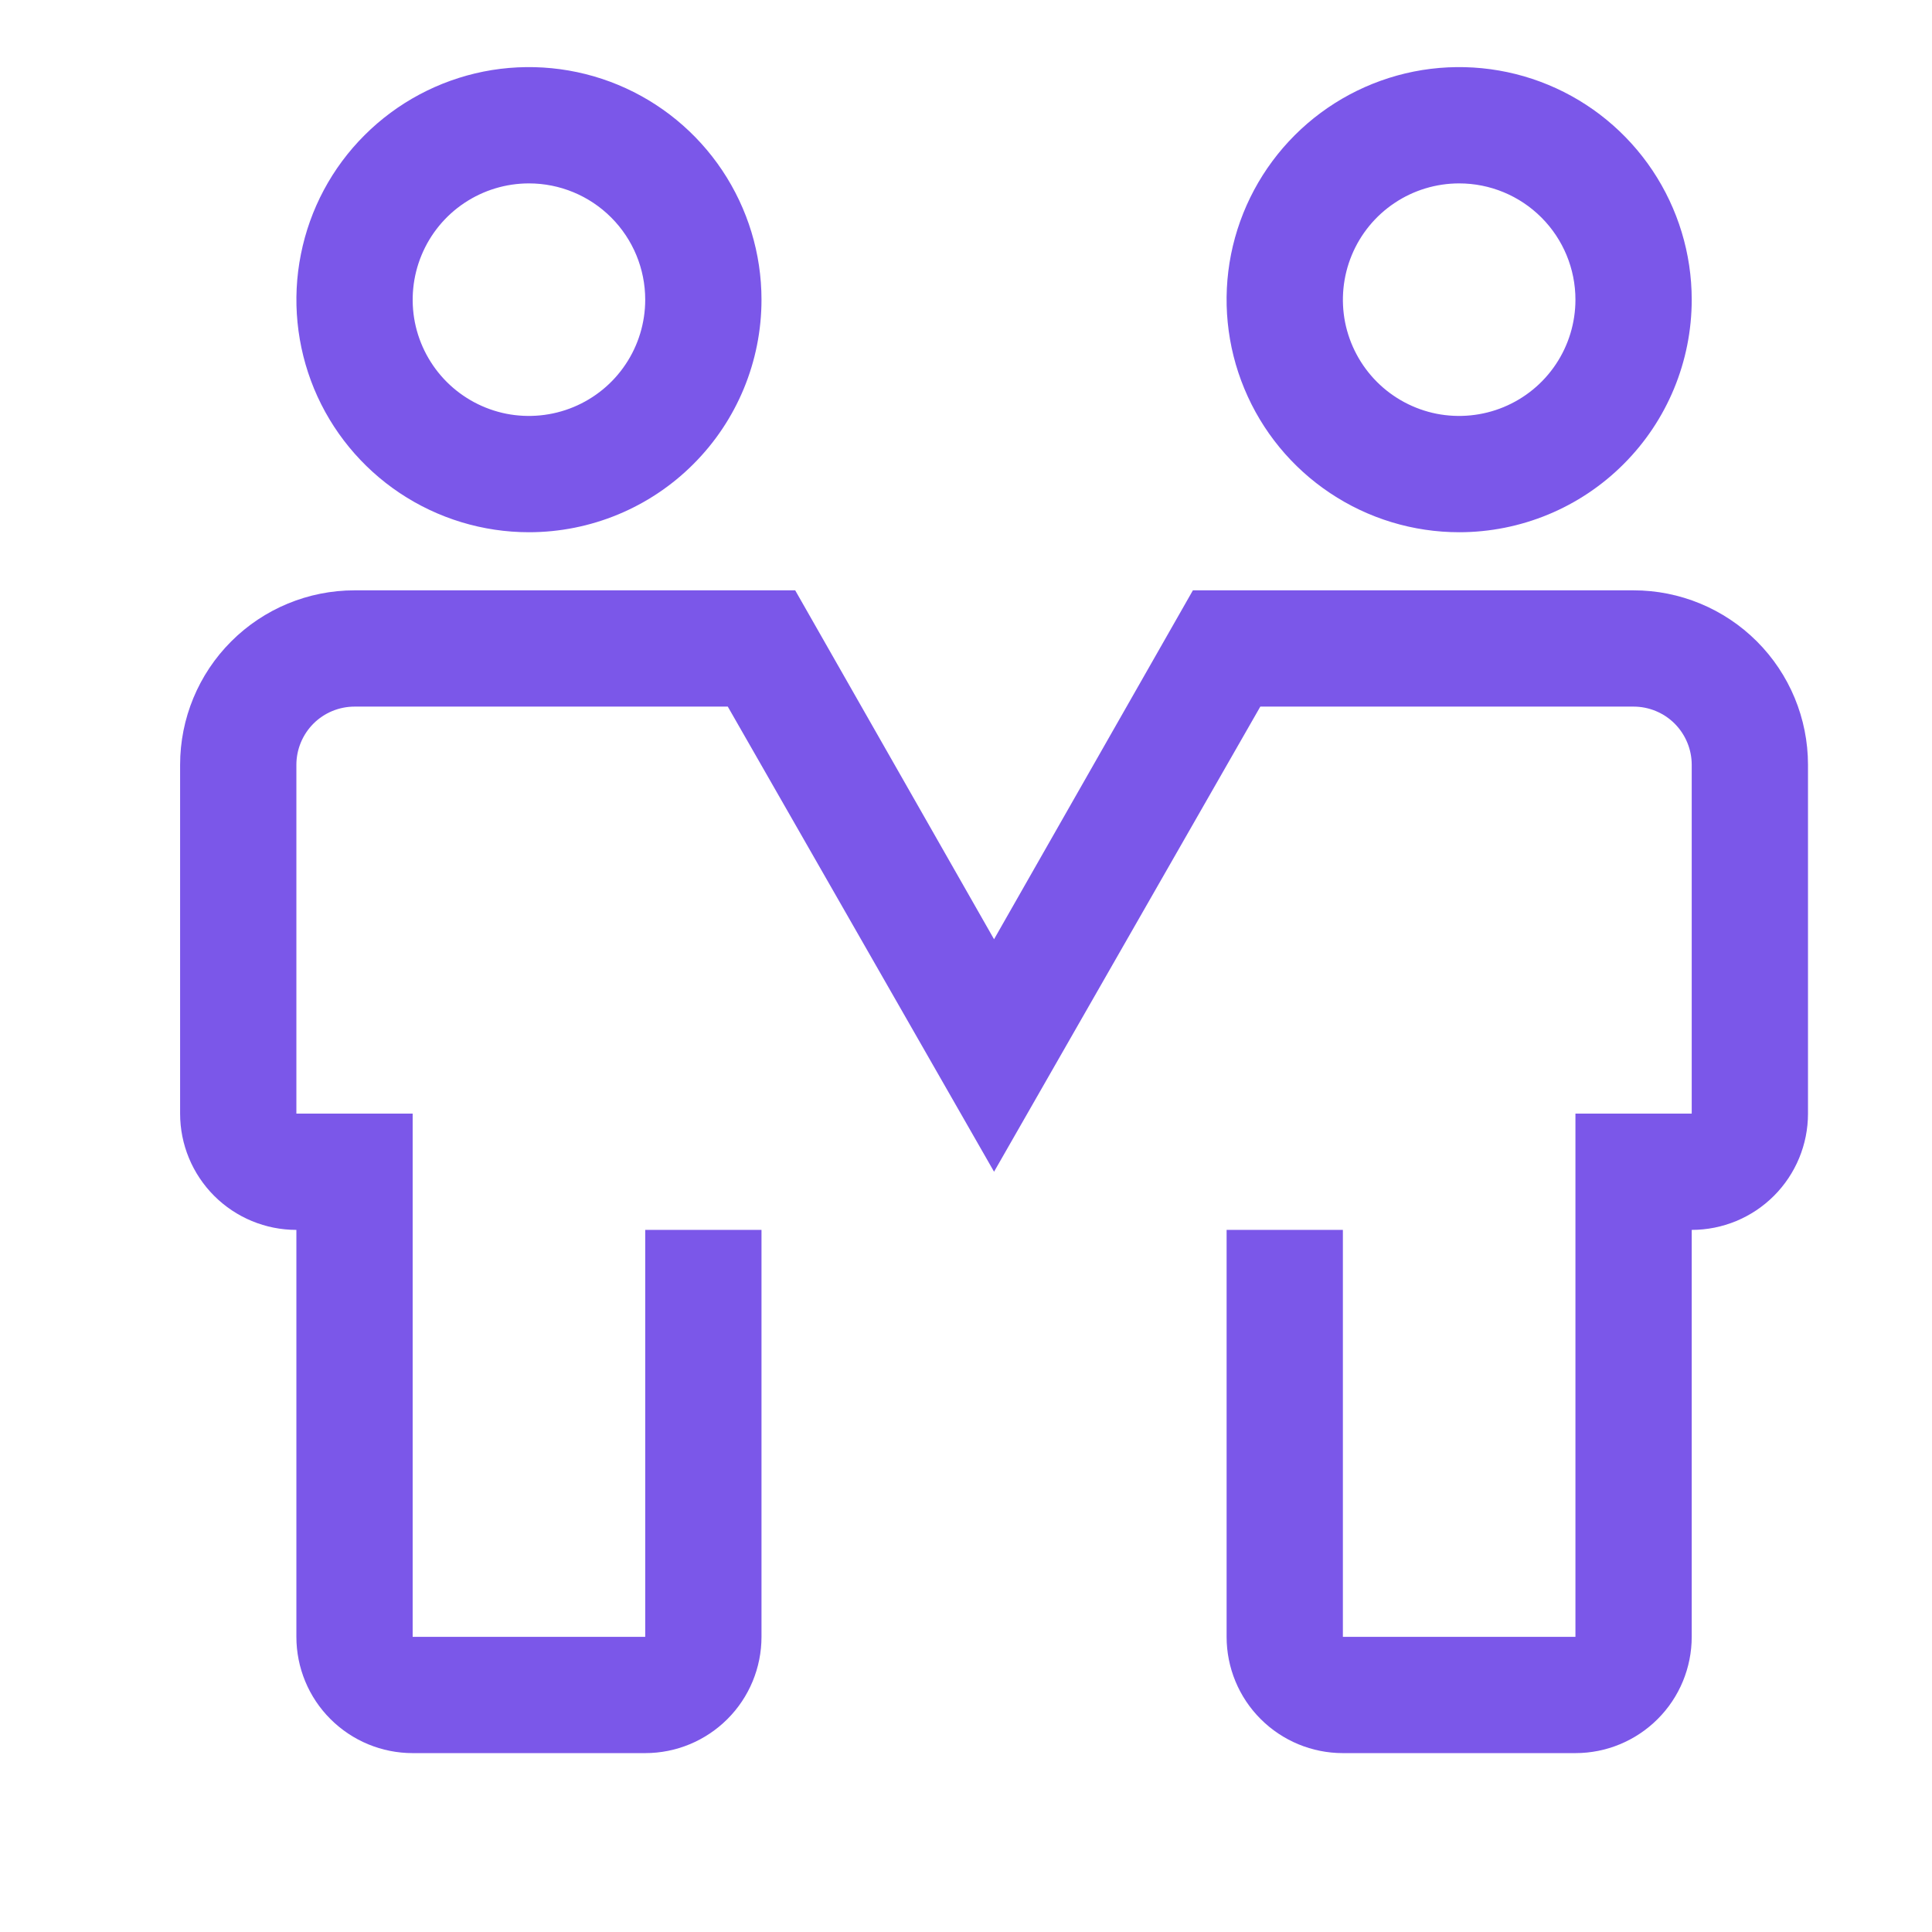
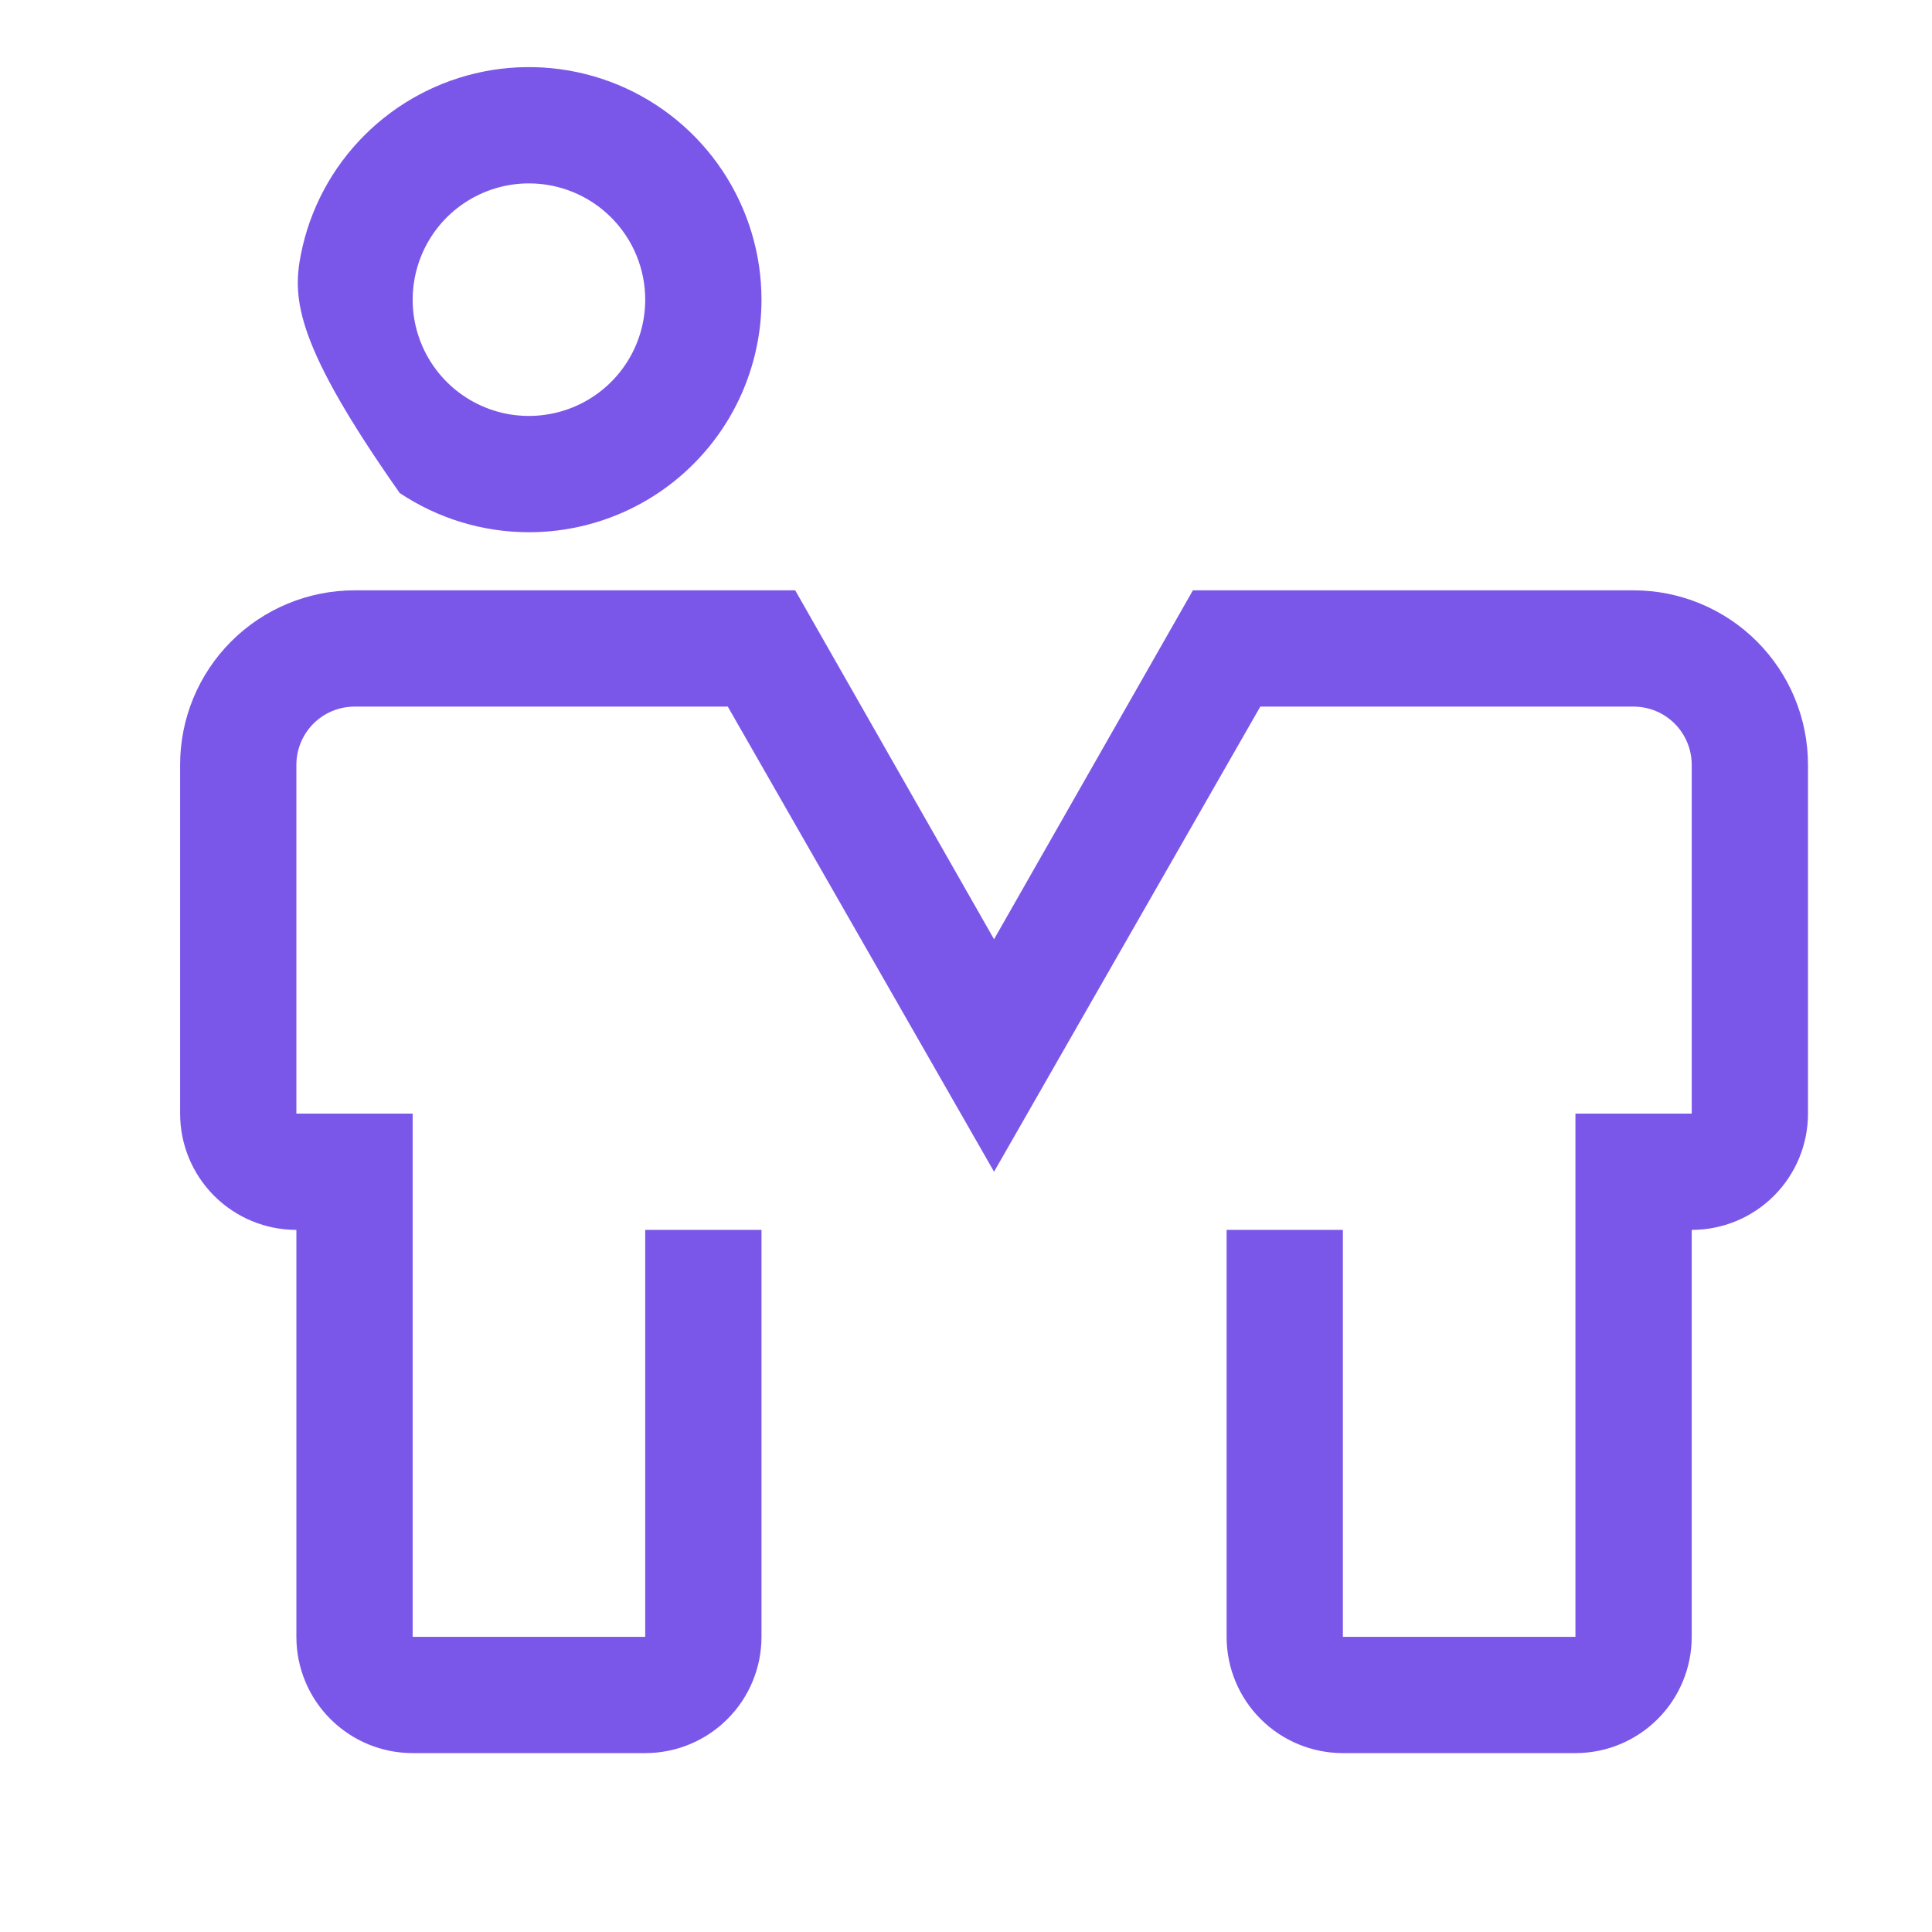
<svg xmlns="http://www.w3.org/2000/svg" width="27" height="27" viewBox="0 0 27 27" fill="none">
  <g clip-path="url(#clip0_36_3174)">
-     <path d="M7.392 7.438C6.749 7.438 6.121 7.247 5.586 6.89C5.052 6.533 4.635 6.026 4.389 5.432C4.144 4.838 4.079 4.184 4.205 3.554C4.33 2.923 4.639 2.344 5.094 1.89C5.549 1.435 6.128 1.126 6.758 1C7.388 0.875 8.042 0.939 8.636 1.185C9.23 1.431 9.737 1.848 10.094 2.382C10.451 2.917 10.642 3.545 10.642 4.188C10.642 5.05 10.3 5.877 9.69 6.486C9.081 7.096 8.254 7.438 7.392 7.438ZM7.392 2.563C7.071 2.563 6.757 2.658 6.489 2.837C6.222 3.015 6.014 3.269 5.891 3.566C5.768 3.863 5.736 4.19 5.798 4.505C5.861 4.82 6.016 5.11 6.243 5.337C6.47 5.564 6.76 5.719 7.075 5.782C7.39 5.844 7.717 5.812 8.014 5.689C8.311 5.566 8.565 5.358 8.743 5.091C8.922 4.824 9.017 4.509 9.017 4.188C9.017 3.757 8.846 3.344 8.541 3.039C8.236 2.734 7.823 2.563 7.392 2.563Z" fill="#7B57E9" />
-     <path d="M20.392 7.438C19.749 7.438 19.121 7.247 18.587 6.89C18.052 6.533 17.636 6.026 17.39 5.432C17.143 4.838 17.079 4.184 17.204 3.554C17.33 2.923 17.64 2.344 18.094 1.89C18.549 1.435 19.128 1.126 19.758 1C20.389 0.875 21.042 0.939 21.636 1.185C22.23 1.431 22.737 1.848 23.094 2.382C23.451 2.917 23.642 3.545 23.642 4.188C23.642 5.05 23.3 5.877 22.69 6.486C22.081 7.096 21.254 7.438 20.392 7.438ZM20.392 2.563C20.071 2.563 19.756 2.658 19.489 2.837C19.222 3.015 19.014 3.269 18.891 3.566C18.768 3.863 18.736 4.19 18.798 4.505C18.861 4.82 19.016 5.11 19.243 5.337C19.47 5.564 19.76 5.719 20.075 5.782C20.39 5.844 20.717 5.812 21.014 5.689C21.311 5.566 21.565 5.358 21.743 5.091C21.922 4.824 22.017 4.509 22.017 4.188C22.017 3.757 21.846 3.344 21.541 3.039C21.236 2.734 20.823 2.563 20.392 2.563Z" fill="#7B57E9" />
+     <path d="M7.392 7.438C6.749 7.438 6.121 7.247 5.586 6.89C4.144 4.838 4.079 4.184 4.205 3.554C4.33 2.923 4.639 2.344 5.094 1.89C5.549 1.435 6.128 1.126 6.758 1C7.388 0.875 8.042 0.939 8.636 1.185C9.23 1.431 9.737 1.848 10.094 2.382C10.451 2.917 10.642 3.545 10.642 4.188C10.642 5.05 10.3 5.877 9.69 6.486C9.081 7.096 8.254 7.438 7.392 7.438ZM7.392 2.563C7.071 2.563 6.757 2.658 6.489 2.837C6.222 3.015 6.014 3.269 5.891 3.566C5.768 3.863 5.736 4.19 5.798 4.505C5.861 4.82 6.016 5.11 6.243 5.337C6.47 5.564 6.76 5.719 7.075 5.782C7.39 5.844 7.717 5.812 8.014 5.689C8.311 5.566 8.565 5.358 8.743 5.091C8.922 4.824 9.017 4.509 9.017 4.188C9.017 3.757 8.846 3.344 8.541 3.039C8.236 2.734 7.823 2.563 7.392 2.563Z" fill="#7B57E9" />
    <path d="M22.017 24.5H18.767C18.336 24.5 17.923 24.329 17.618 24.024C17.313 23.72 17.142 23.306 17.142 22.875V17.188H18.767V22.875H22.017V15.563H23.642V10.688C23.642 10.473 23.556 10.266 23.404 10.113C23.252 9.961 23.045 9.875 22.83 9.875H17.613L13.892 16.375L10.171 9.875H4.955C4.739 9.875 4.532 9.961 4.38 10.113C4.228 10.266 4.142 10.473 4.142 10.688V15.563H5.767V22.875H9.017V17.188H10.642V22.875C10.642 23.306 10.471 23.72 10.166 24.024C9.861 24.329 9.448 24.5 9.017 24.5H5.767C5.336 24.5 4.923 24.329 4.618 24.024C4.313 23.72 4.142 23.306 4.142 22.875V17.188C3.711 17.188 3.298 17.017 2.993 16.712C2.688 16.407 2.517 15.994 2.517 15.563V10.688C2.517 10.041 2.774 9.421 3.231 8.964C3.688 8.507 4.308 8.25 4.955 8.25H11.113L13.892 13.126L16.671 8.25H22.83C23.476 8.25 24.096 8.507 24.553 8.964C25.01 9.421 25.267 10.041 25.267 10.688V15.563C25.267 15.994 25.096 16.407 24.791 16.712C24.486 17.017 24.073 17.188 23.642 17.188V22.875C23.642 23.306 23.471 23.72 23.166 24.024C22.861 24.329 22.448 24.5 22.017 24.5Z" fill="#7B57E9" />
  </g>
  <defs>
    <clipPath id="clip0_36_3174">
      <rect width="26" height="26" fill="white" transform="translate(0.892 0.125)" />
    </clipPath>
  </defs>
</svg>